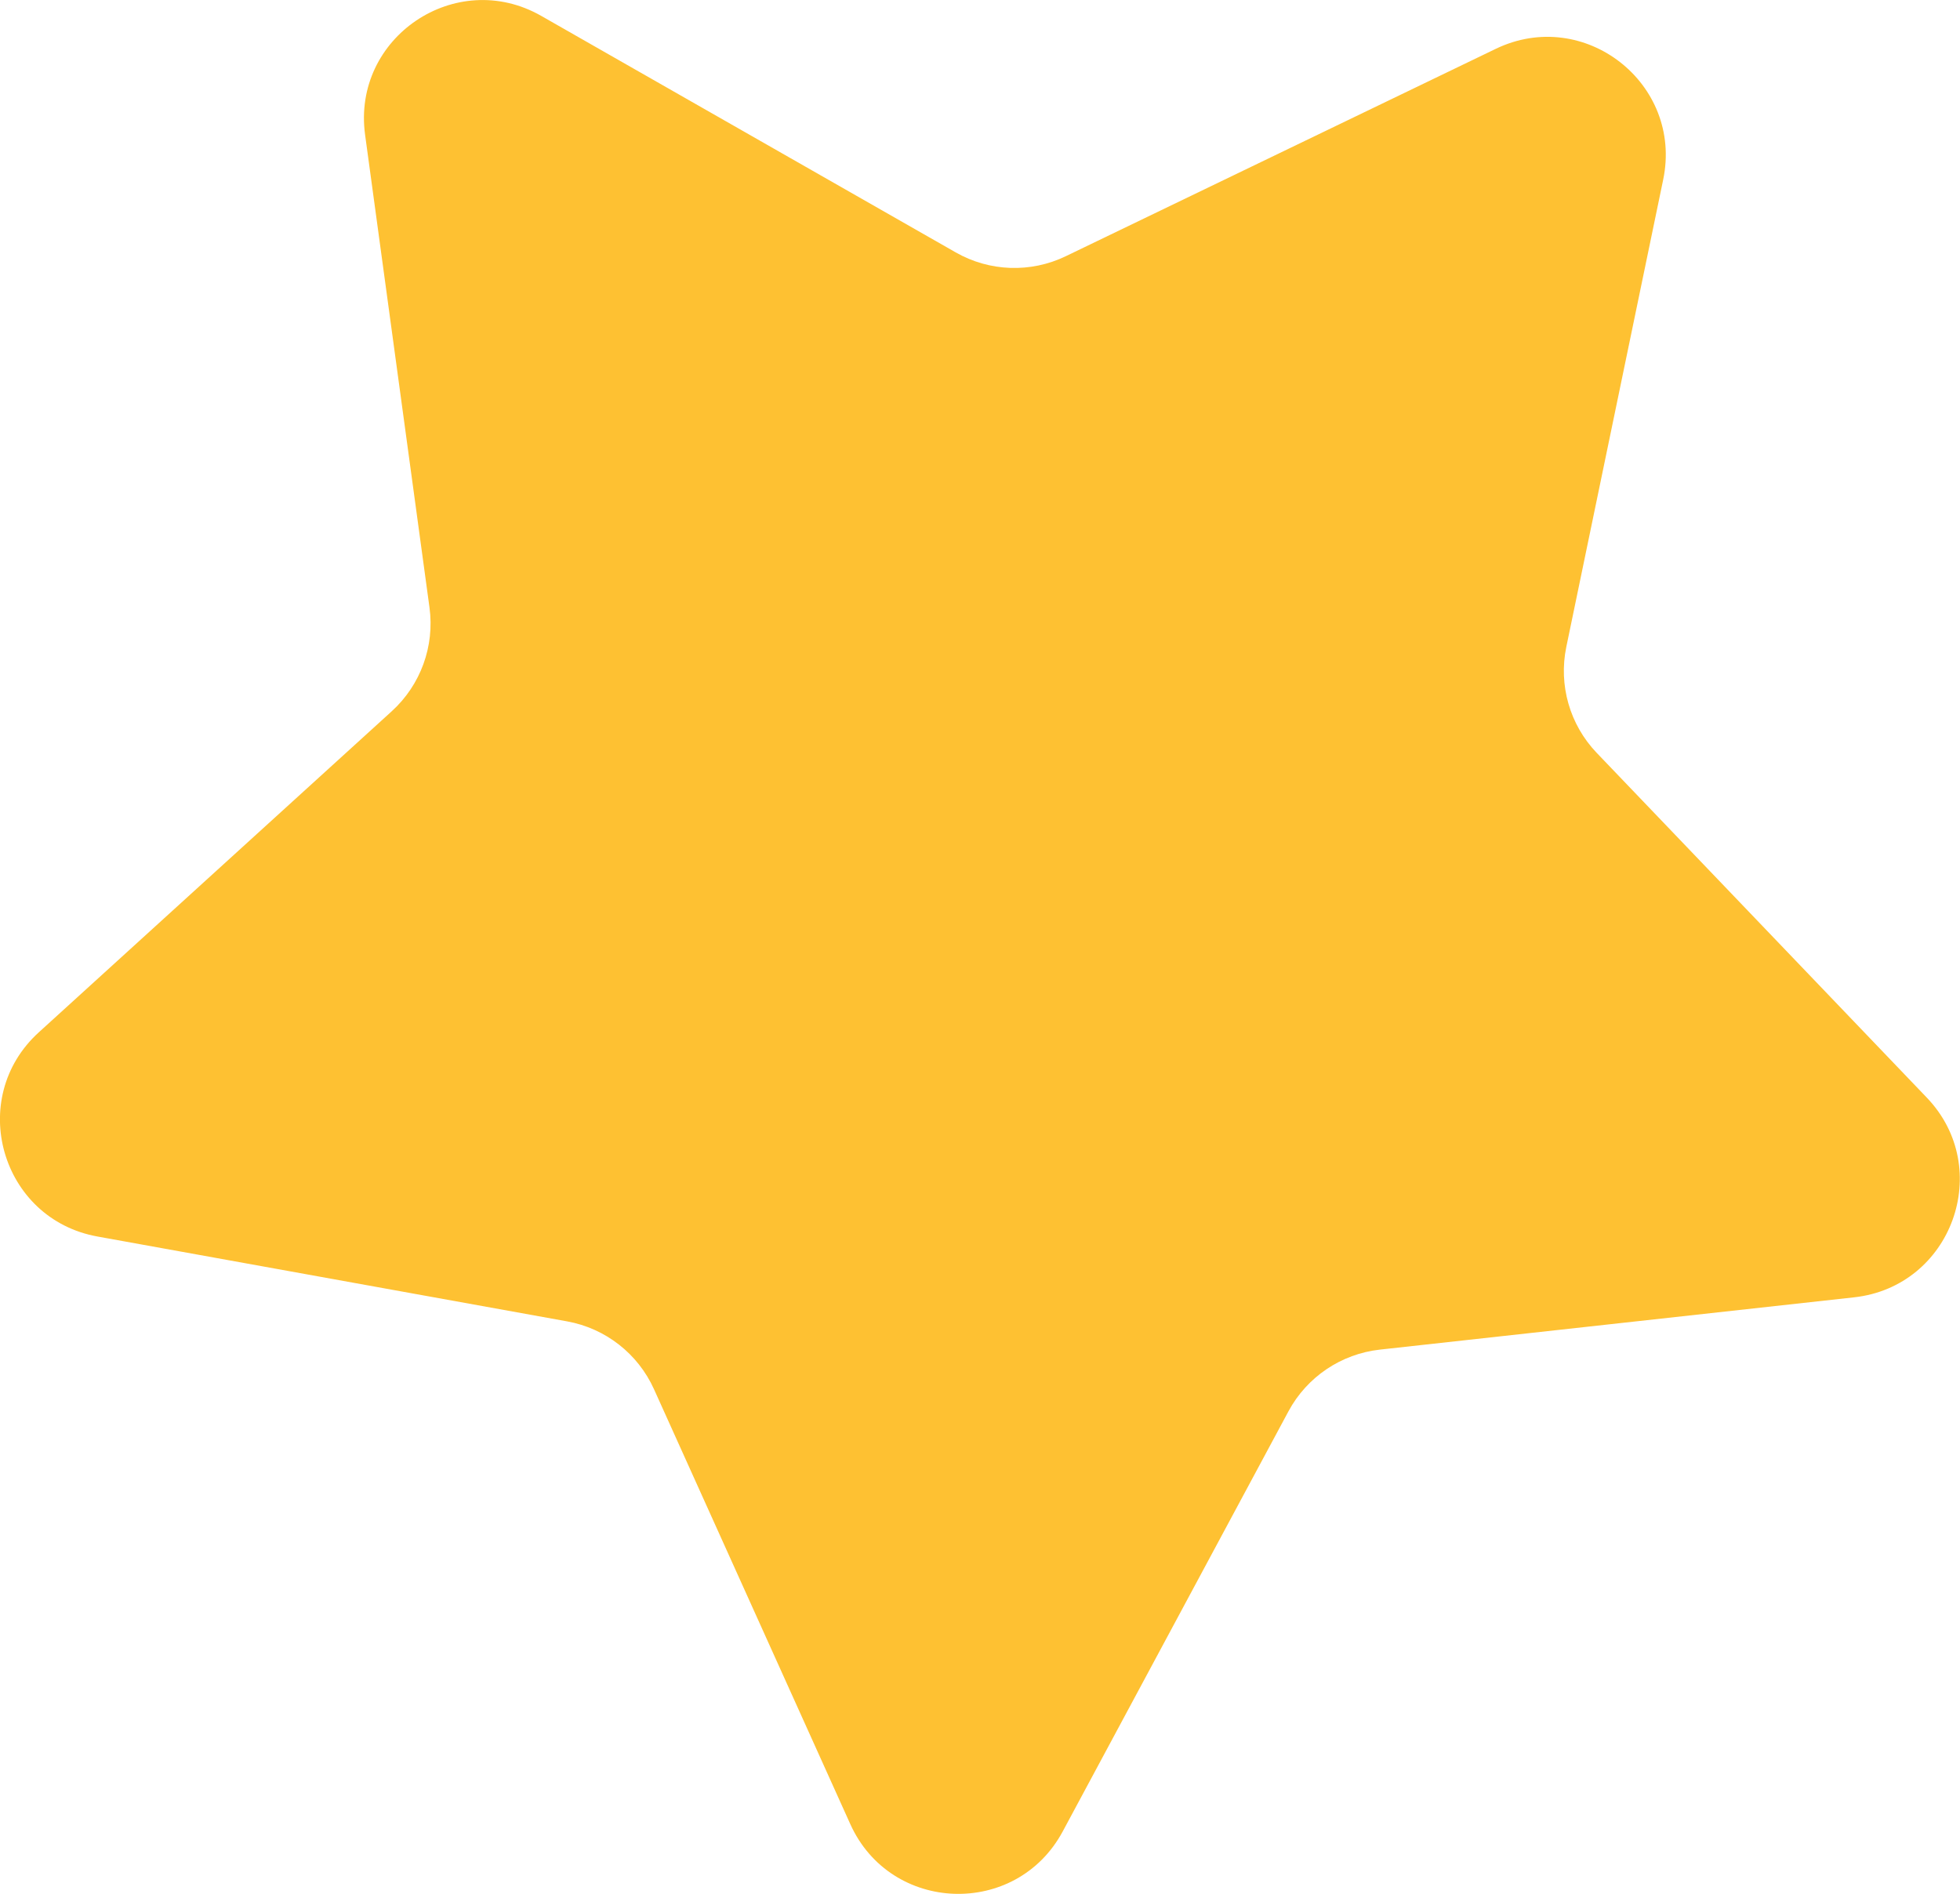
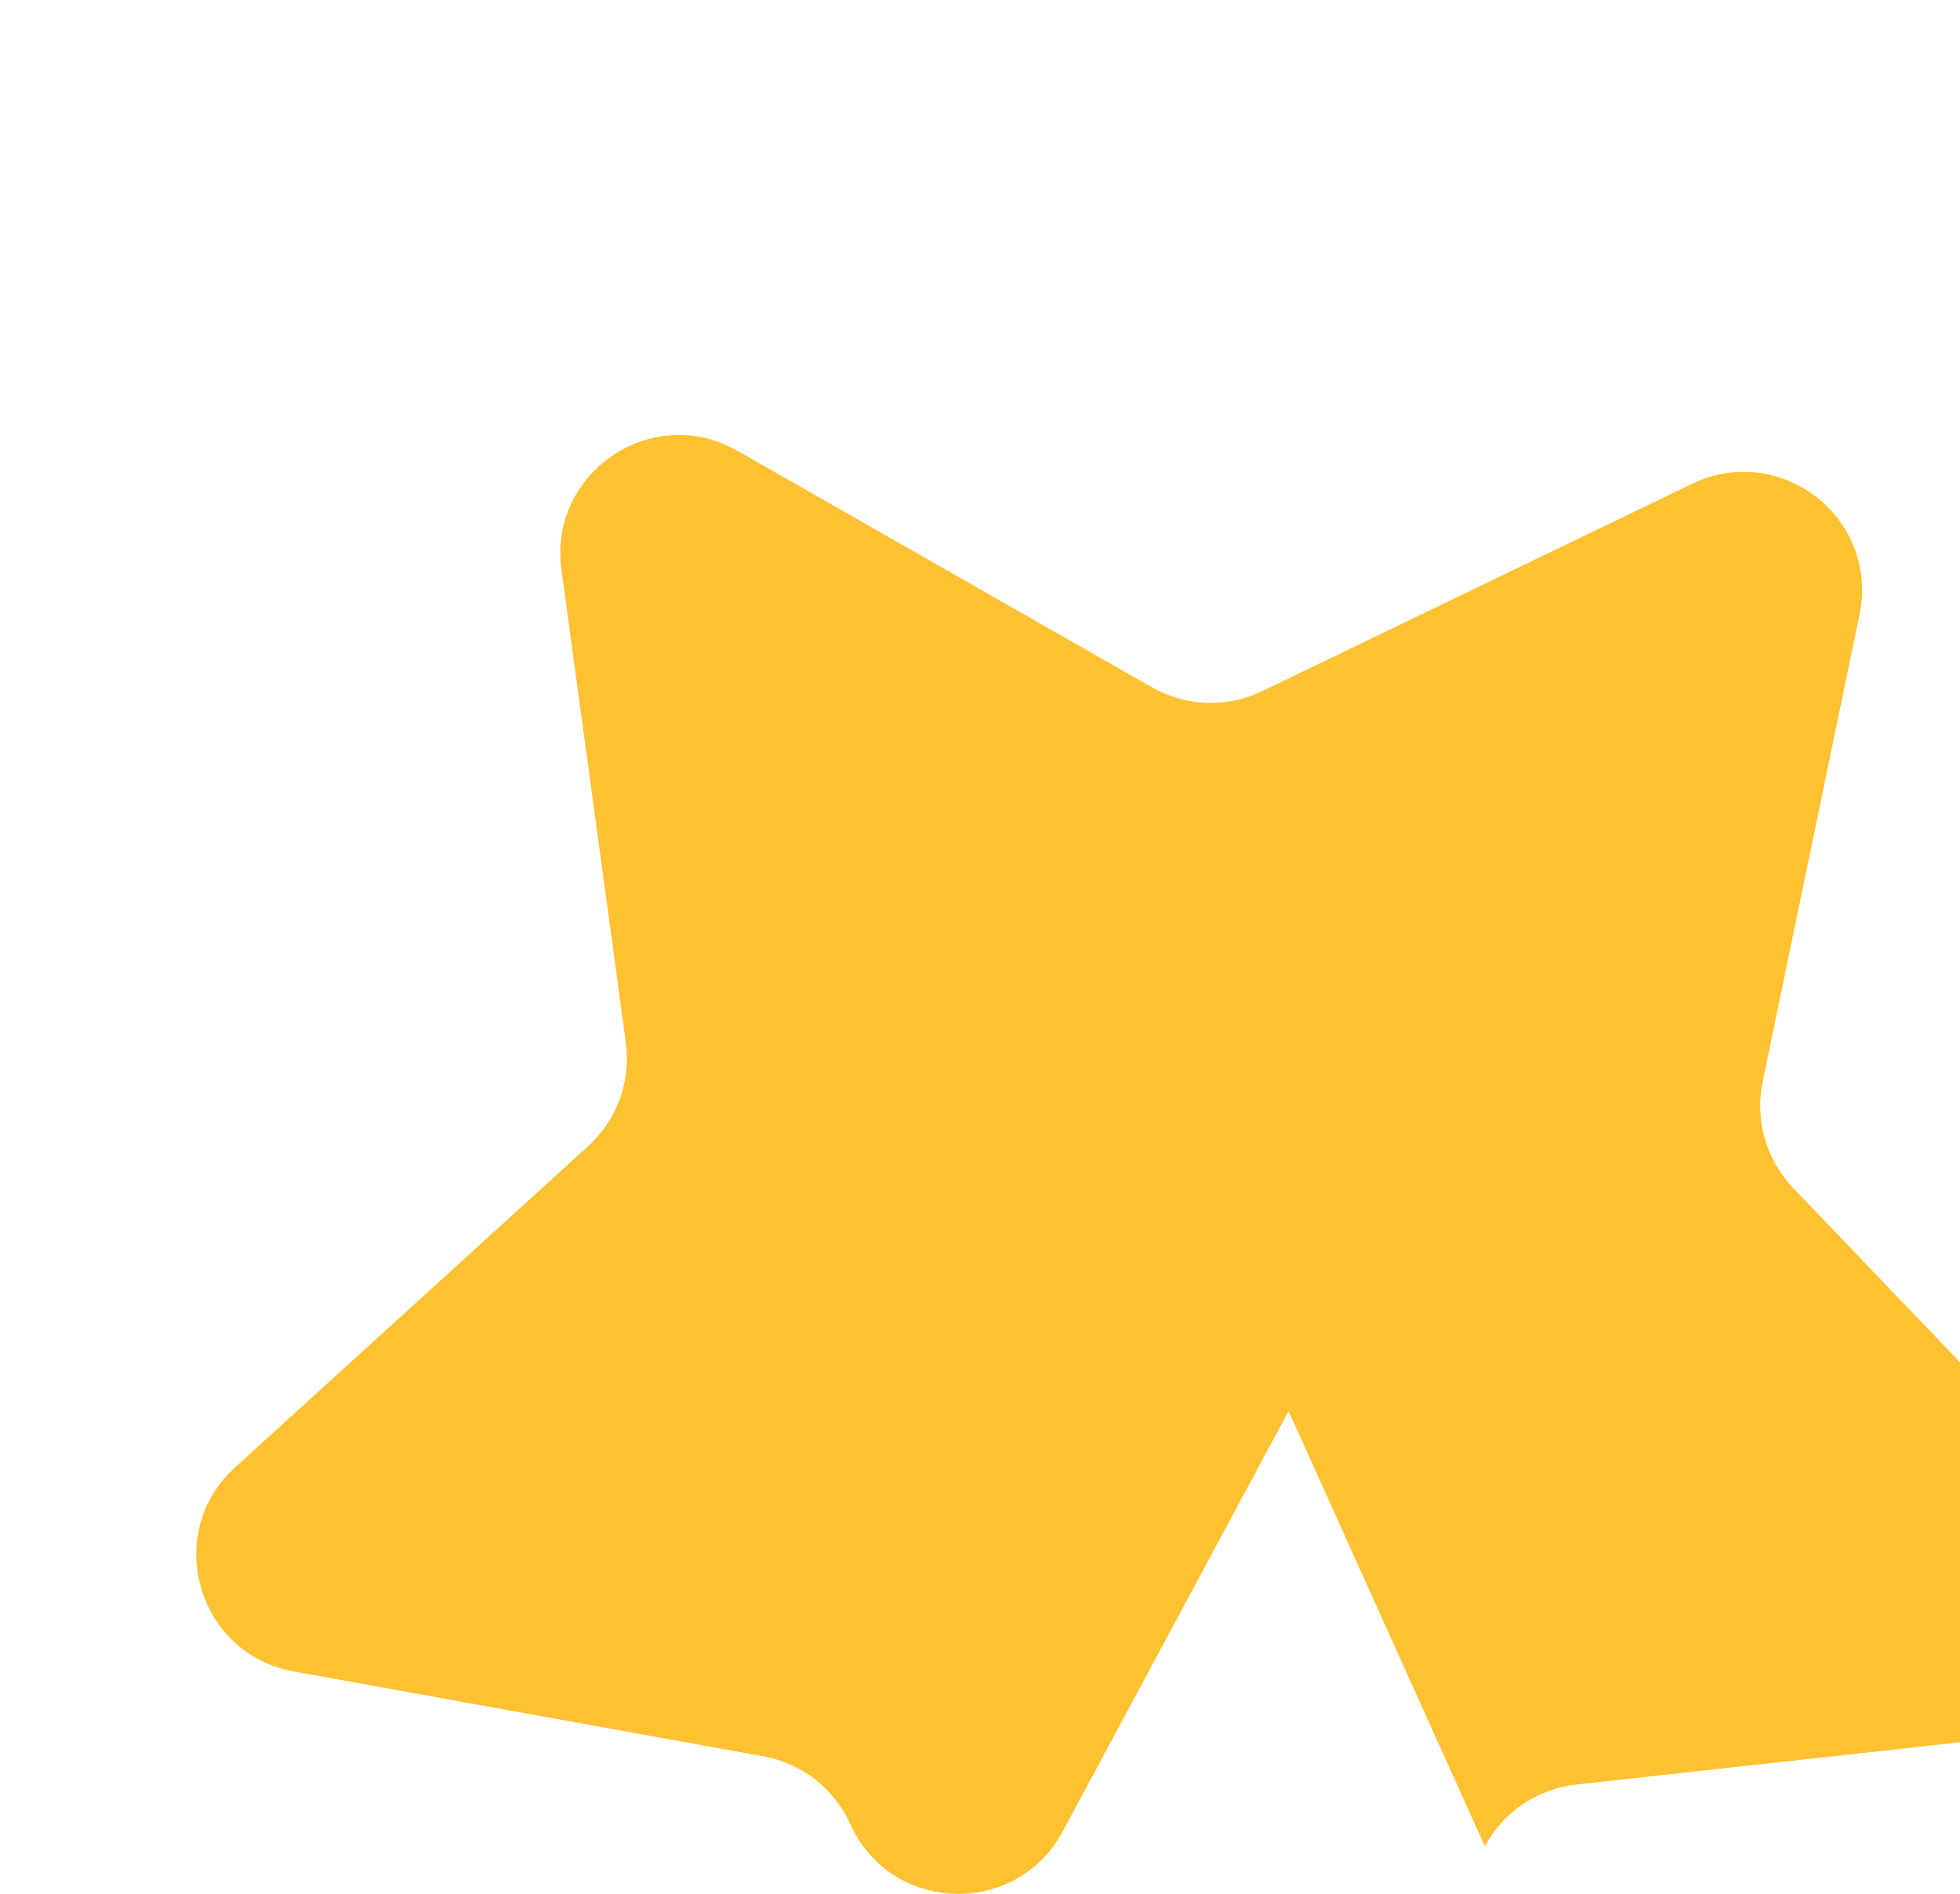
<svg xmlns="http://www.w3.org/2000/svg" id="uuid-06cea1d4-9644-4493-800d-1ca0d1a5ef92" viewBox="0 0 228.22 220.54" width="100%" height="100%" preserveAspectRatio="none">
  <g id="uuid-afd0ef68-52fa-454c-a6f9-1d7e34c78ed5">
-     <path d="m150.04,164.32l-26.3,48.95c-5.41,10.07-20.03,9.57-24.73-.85l-22.86-50.65c-1.87-4.14-5.65-7.09-10.12-7.9l-54.68-9.88c-11.25-2.03-15.29-16.09-6.83-23.78l41.1-37.39c3.36-3.06,5-7.57,4.39-12.07l-7.5-55.06c-1.54-11.33,10.58-19.51,20.51-13.84l48.26,27.54c3.94,2.25,8.74,2.42,12.83.44l50.05-24.14c10.3-4.97,21.83,4.03,19.5,15.23l-11.28,54.41c-.92,4.45.4,9.06,3.54,12.34l38.43,40.14c7.91,8.26,2.91,22-8.45,23.26l-55.23,6.09c-4.51.5-8.49,3.18-10.64,7.18Z" fill="#fec132" data-color-group="0" />
+     <path d="m150.04,164.32l-26.3,48.95c-5.41,10.07-20.03,9.57-24.73-.85c-1.87-4.14-5.65-7.09-10.12-7.9l-54.68-9.88c-11.25-2.03-15.29-16.09-6.83-23.78l41.1-37.39c3.36-3.06,5-7.57,4.39-12.07l-7.5-55.06c-1.54-11.33,10.58-19.51,20.51-13.84l48.26,27.54c3.94,2.25,8.74,2.42,12.83.44l50.05-24.14c10.3-4.97,21.83,4.03,19.5,15.23l-11.28,54.41c-.92,4.45.4,9.06,3.54,12.34l38.43,40.14c7.91,8.26,2.91,22-8.45,23.26l-55.23,6.09c-4.51.5-8.49,3.18-10.64,7.18Z" fill="#fec132" data-color-group="0" />
  </g>
</svg>